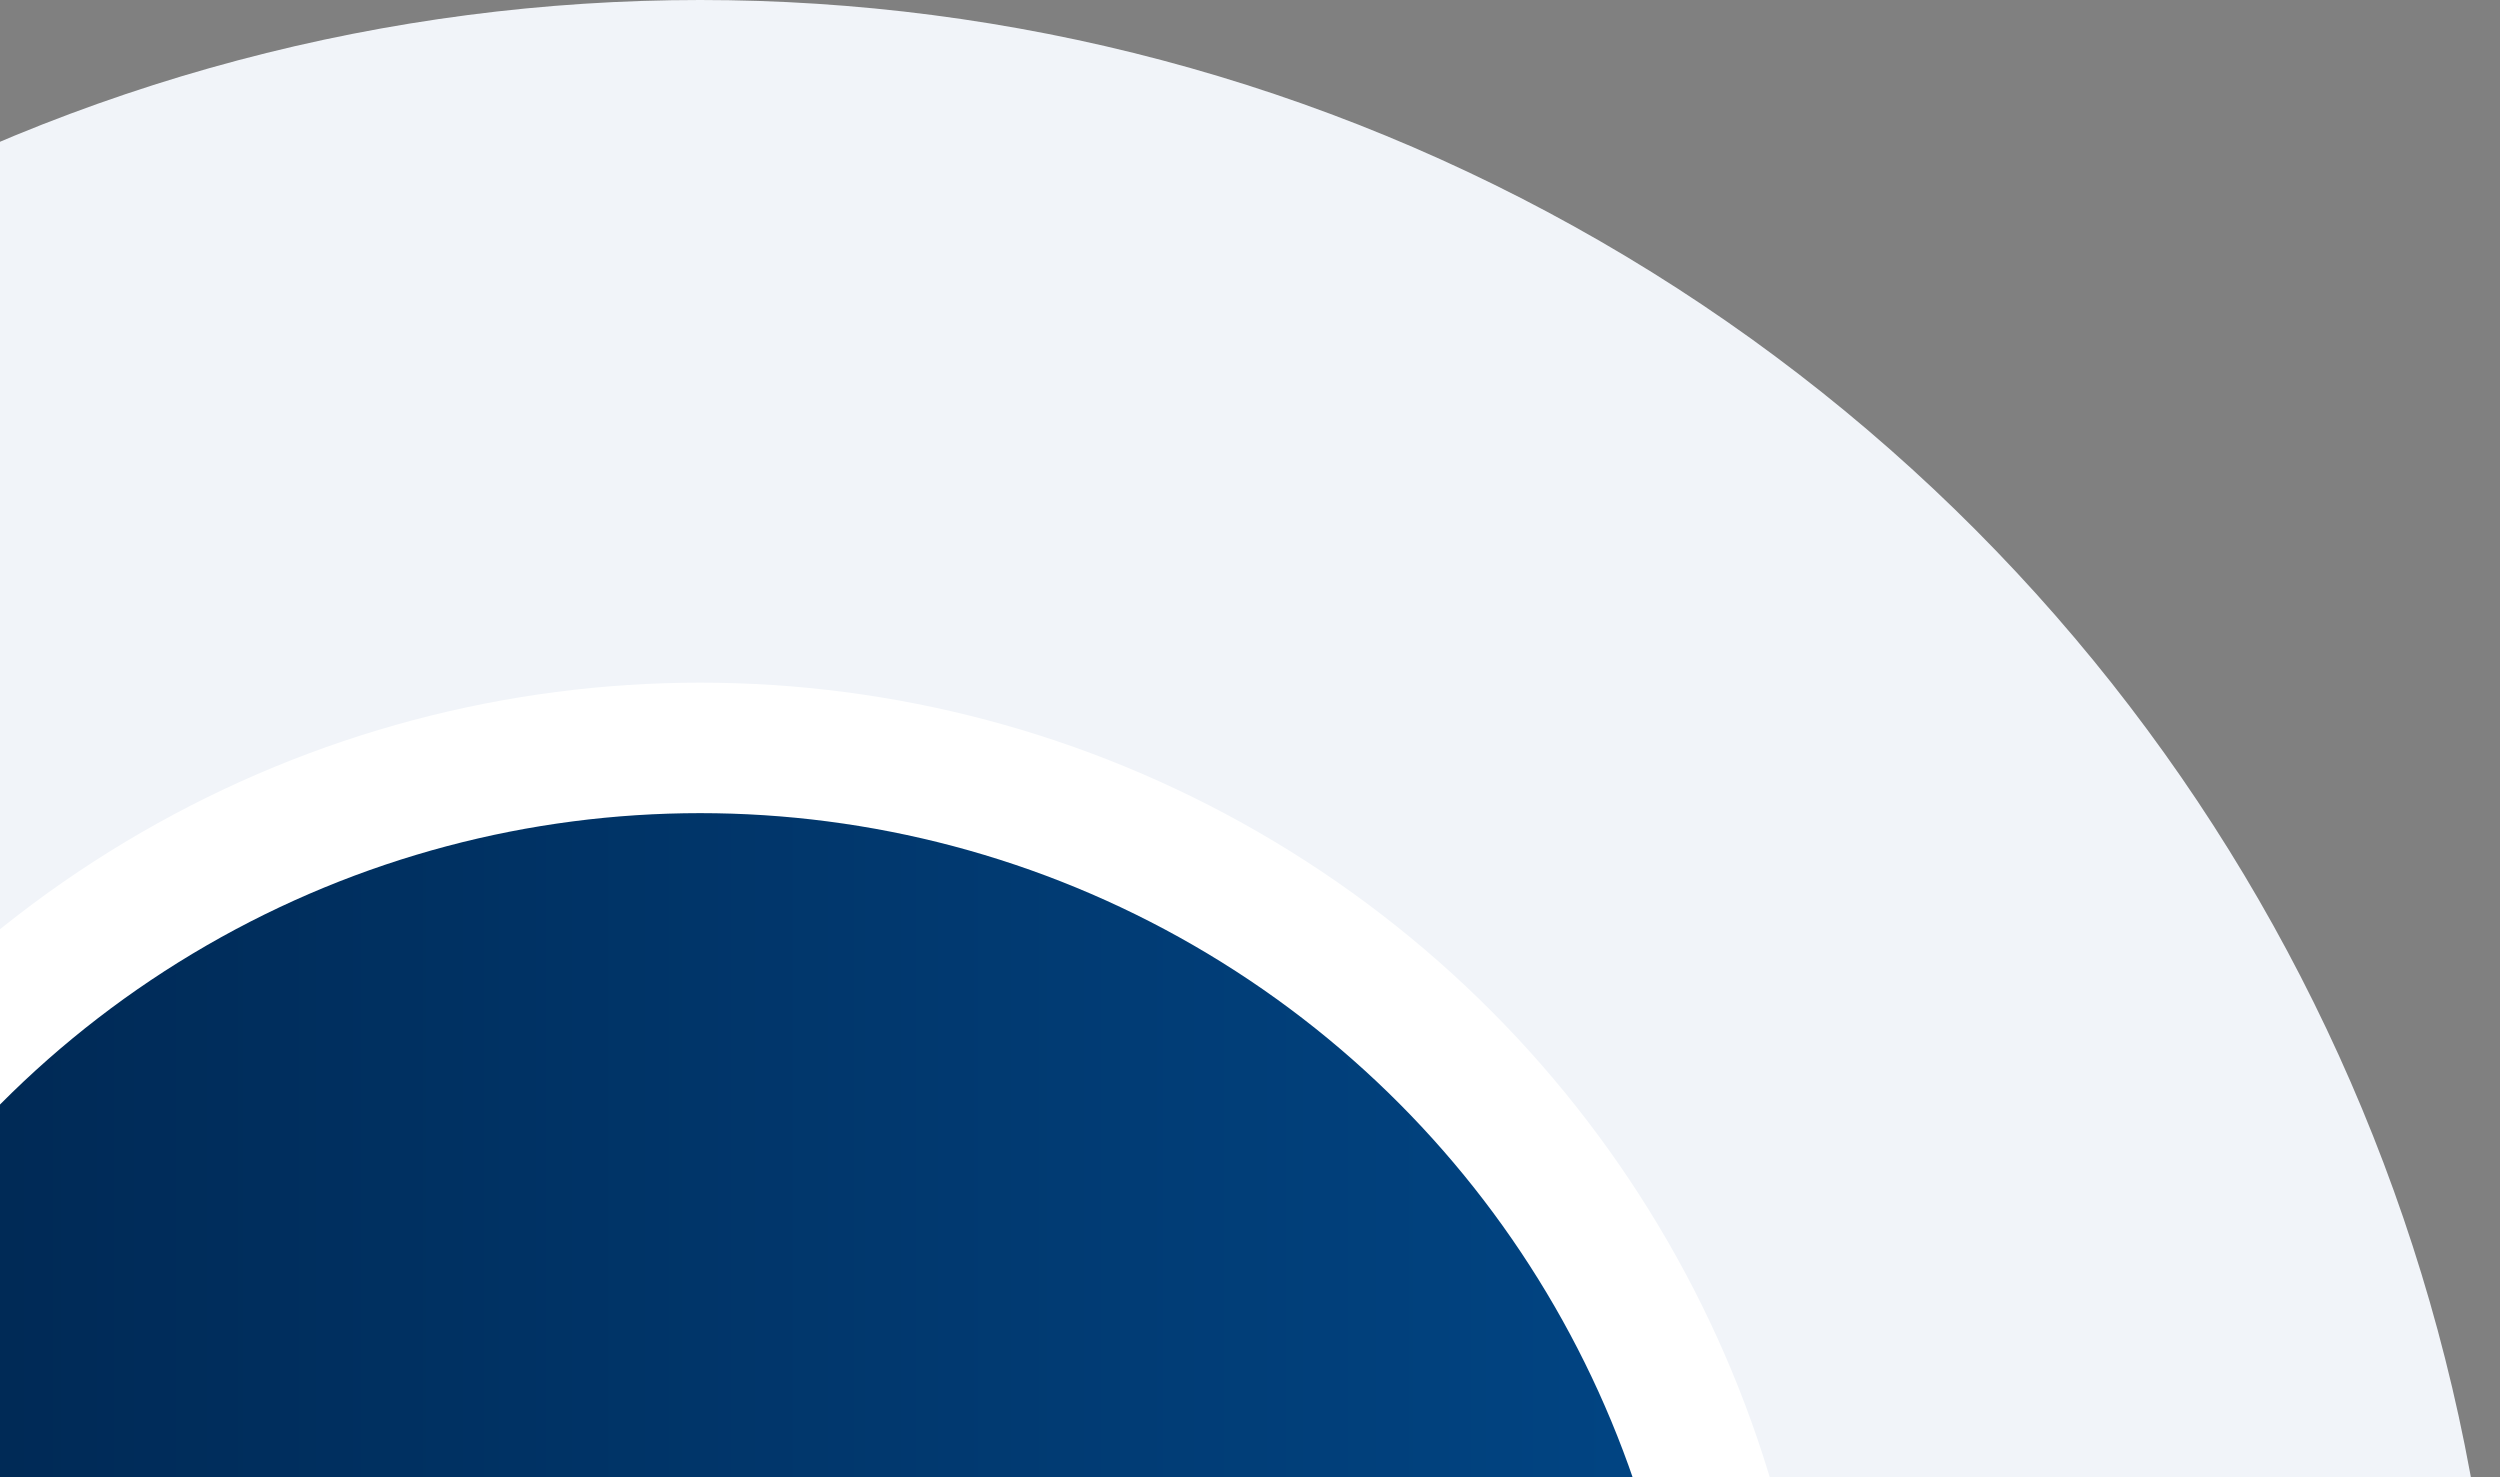
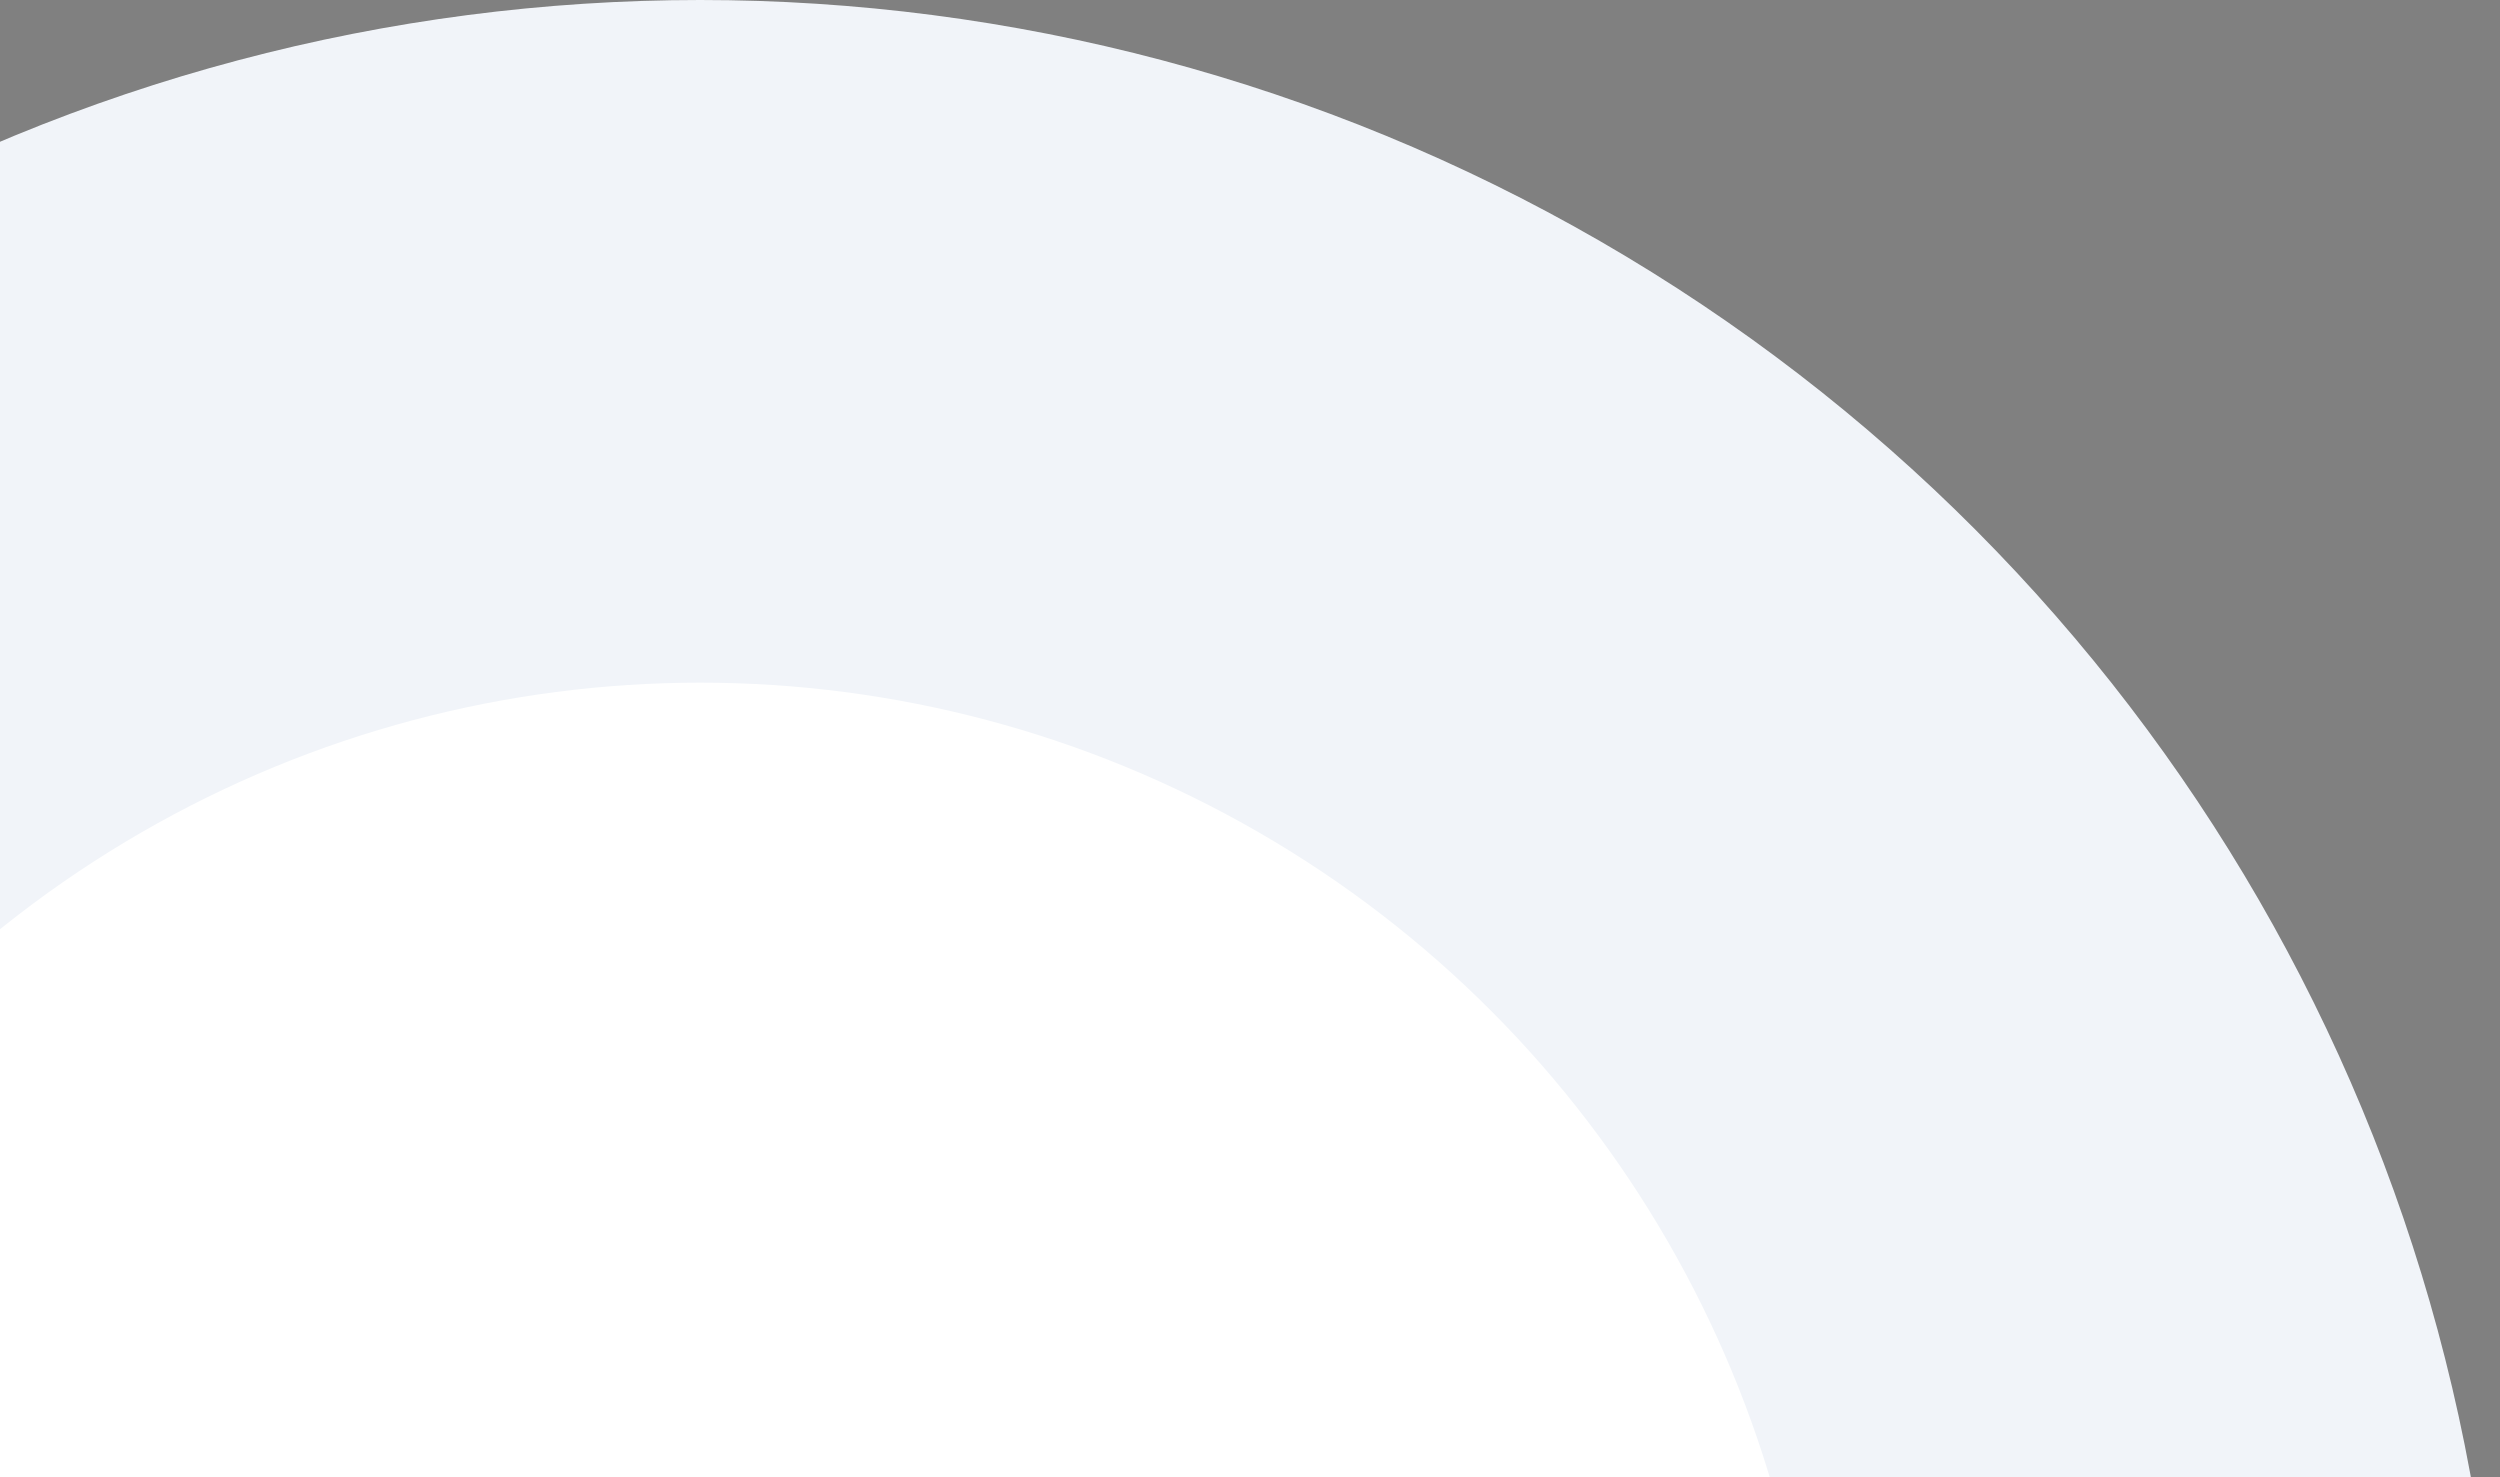
<svg xmlns="http://www.w3.org/2000/svg" width="1073" height="634" viewBox="0 0 1073 634" fill="none">
  <rect x="0" y="0" width="1073" height="634" fill="#808080" stroke="none" />
  <circle cx="300.5" cy="772.5" r="772.5" fill="#F1F4F9" />
  <circle cx="300.5" cy="772.5" r="479.5" fill="#fff" />
-   <circle cx="300.5" cy="772.5" r="423.5" fill="url(#paint0_linear)" />
  <defs>
    <linearGradient id="paint0_linear" x1="-123" y1="850" x2="724" y2="850" gradientUnits="userSpaceOnUse">
      <stop stop-color="#00254E" />
      <stop offset="1" stop-color="#014584" />
    </linearGradient>
  </defs>
</svg>